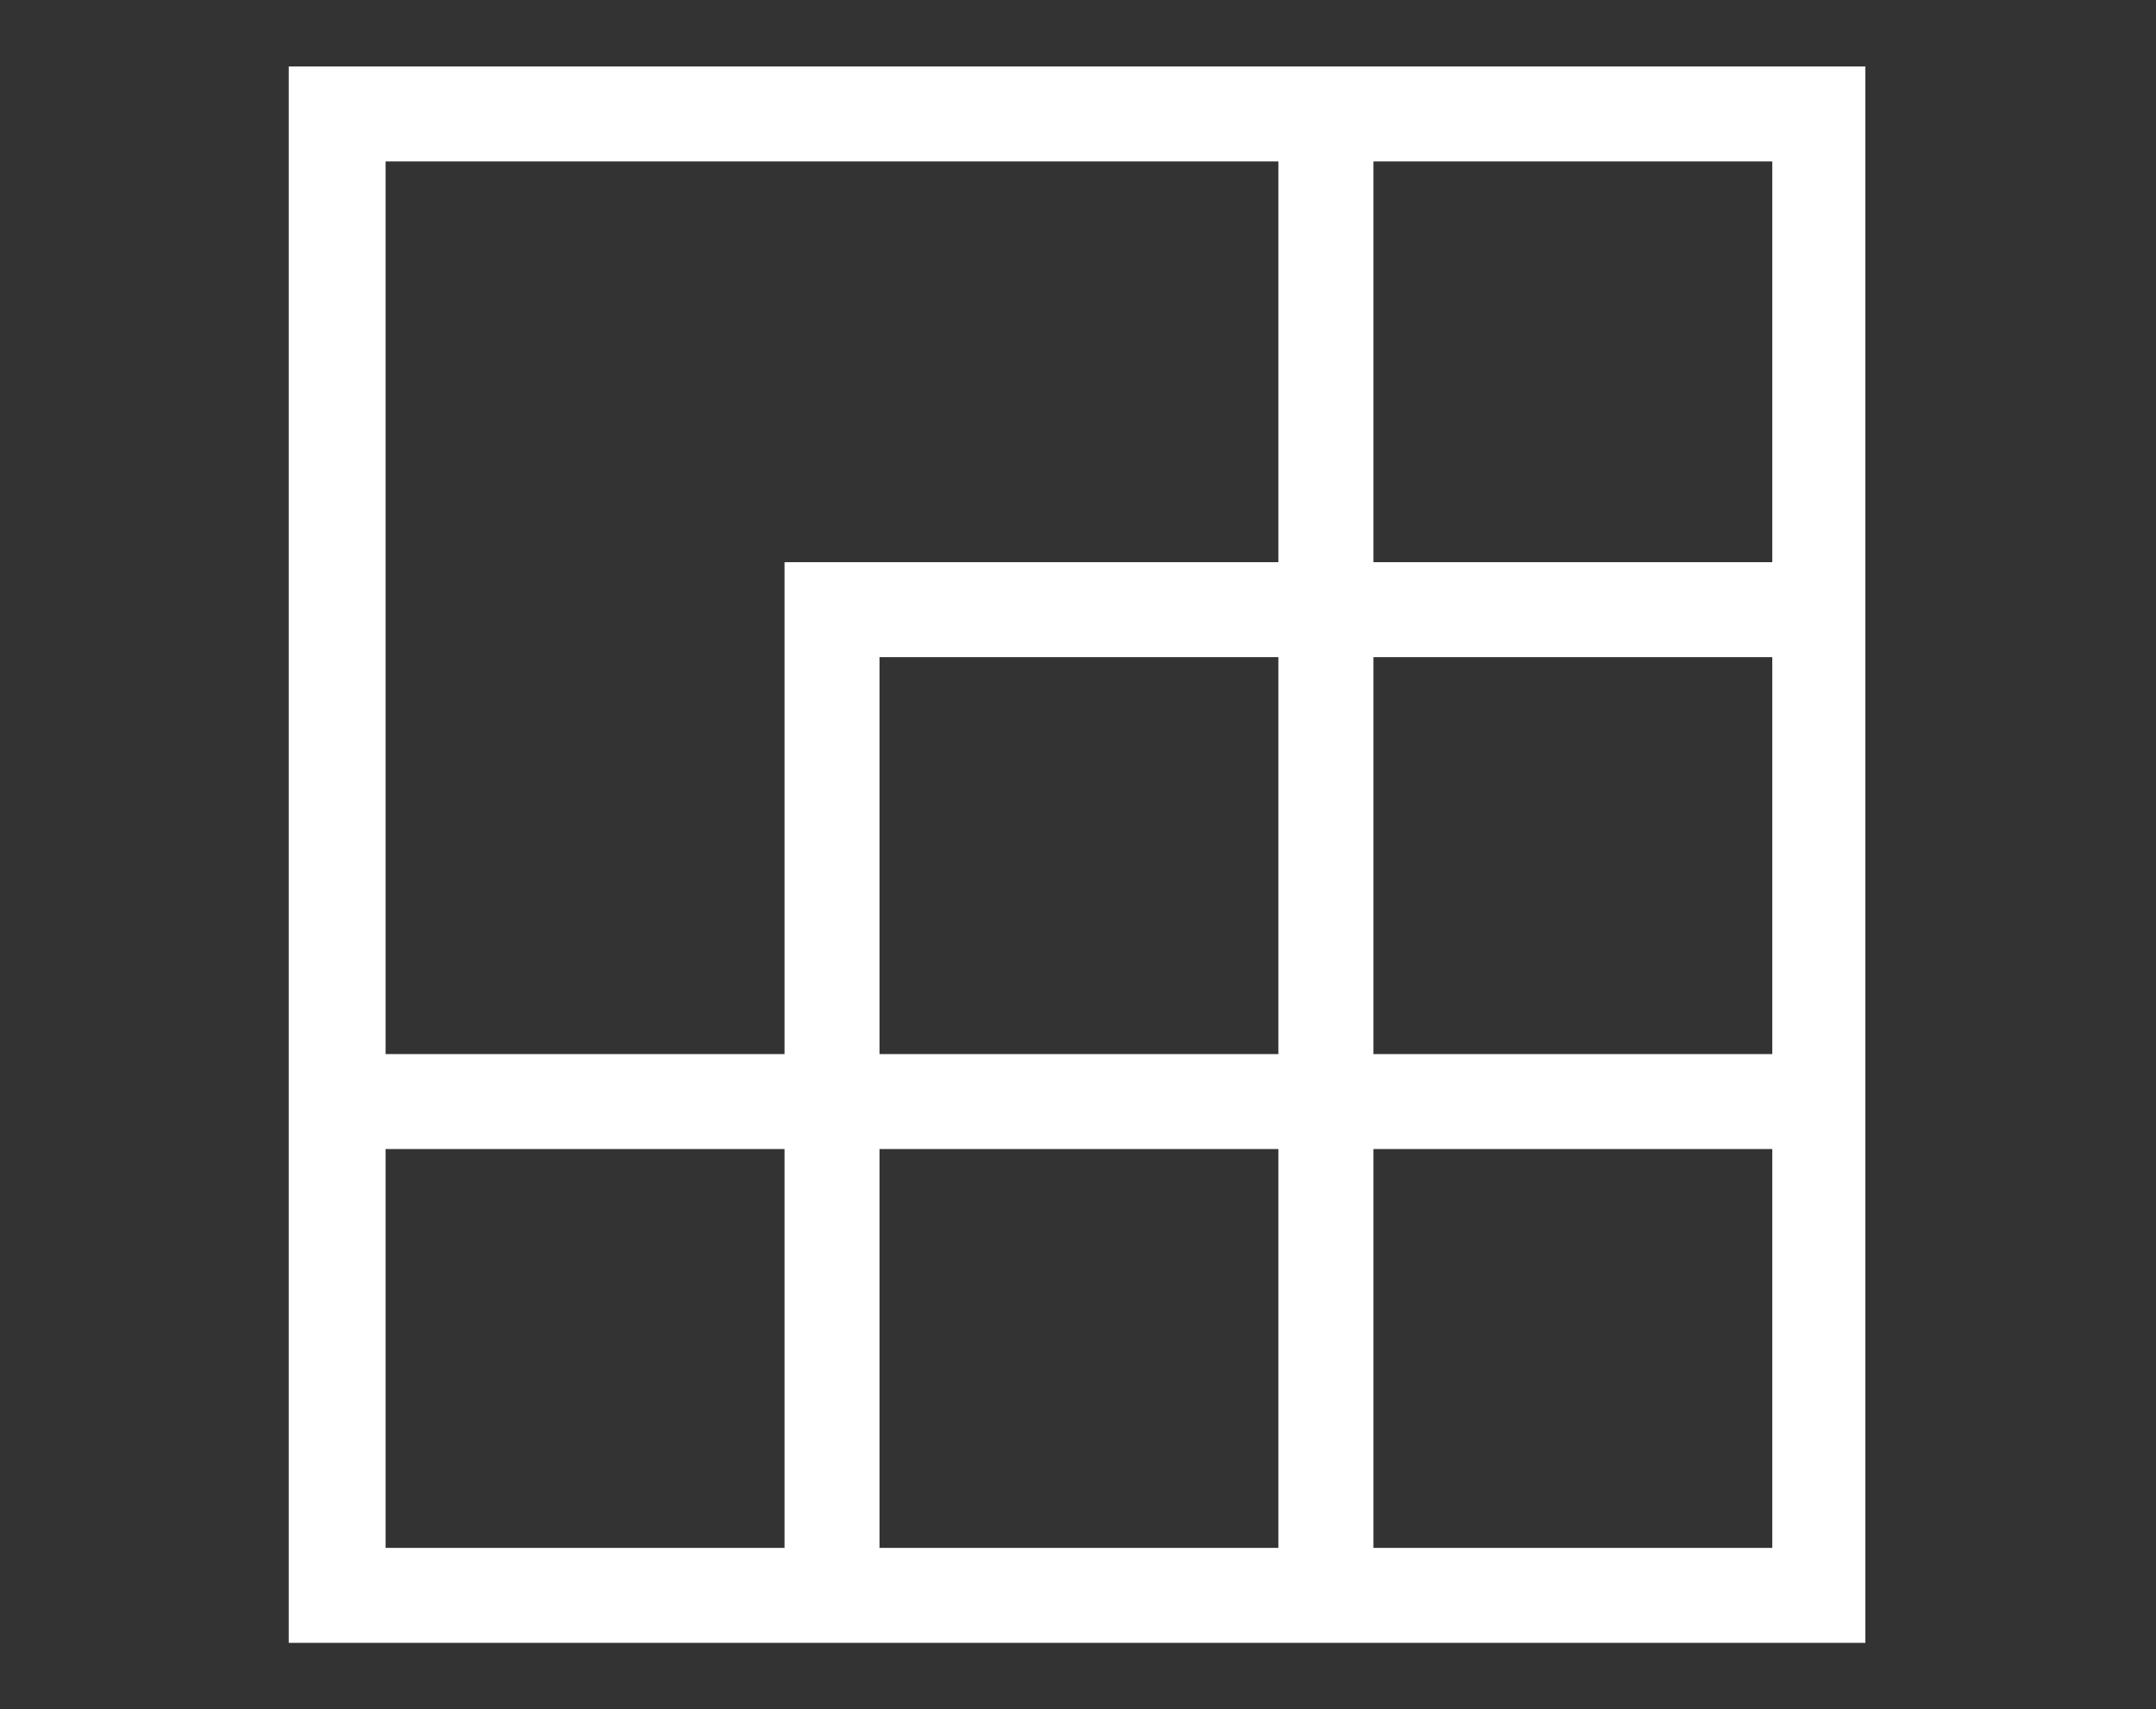
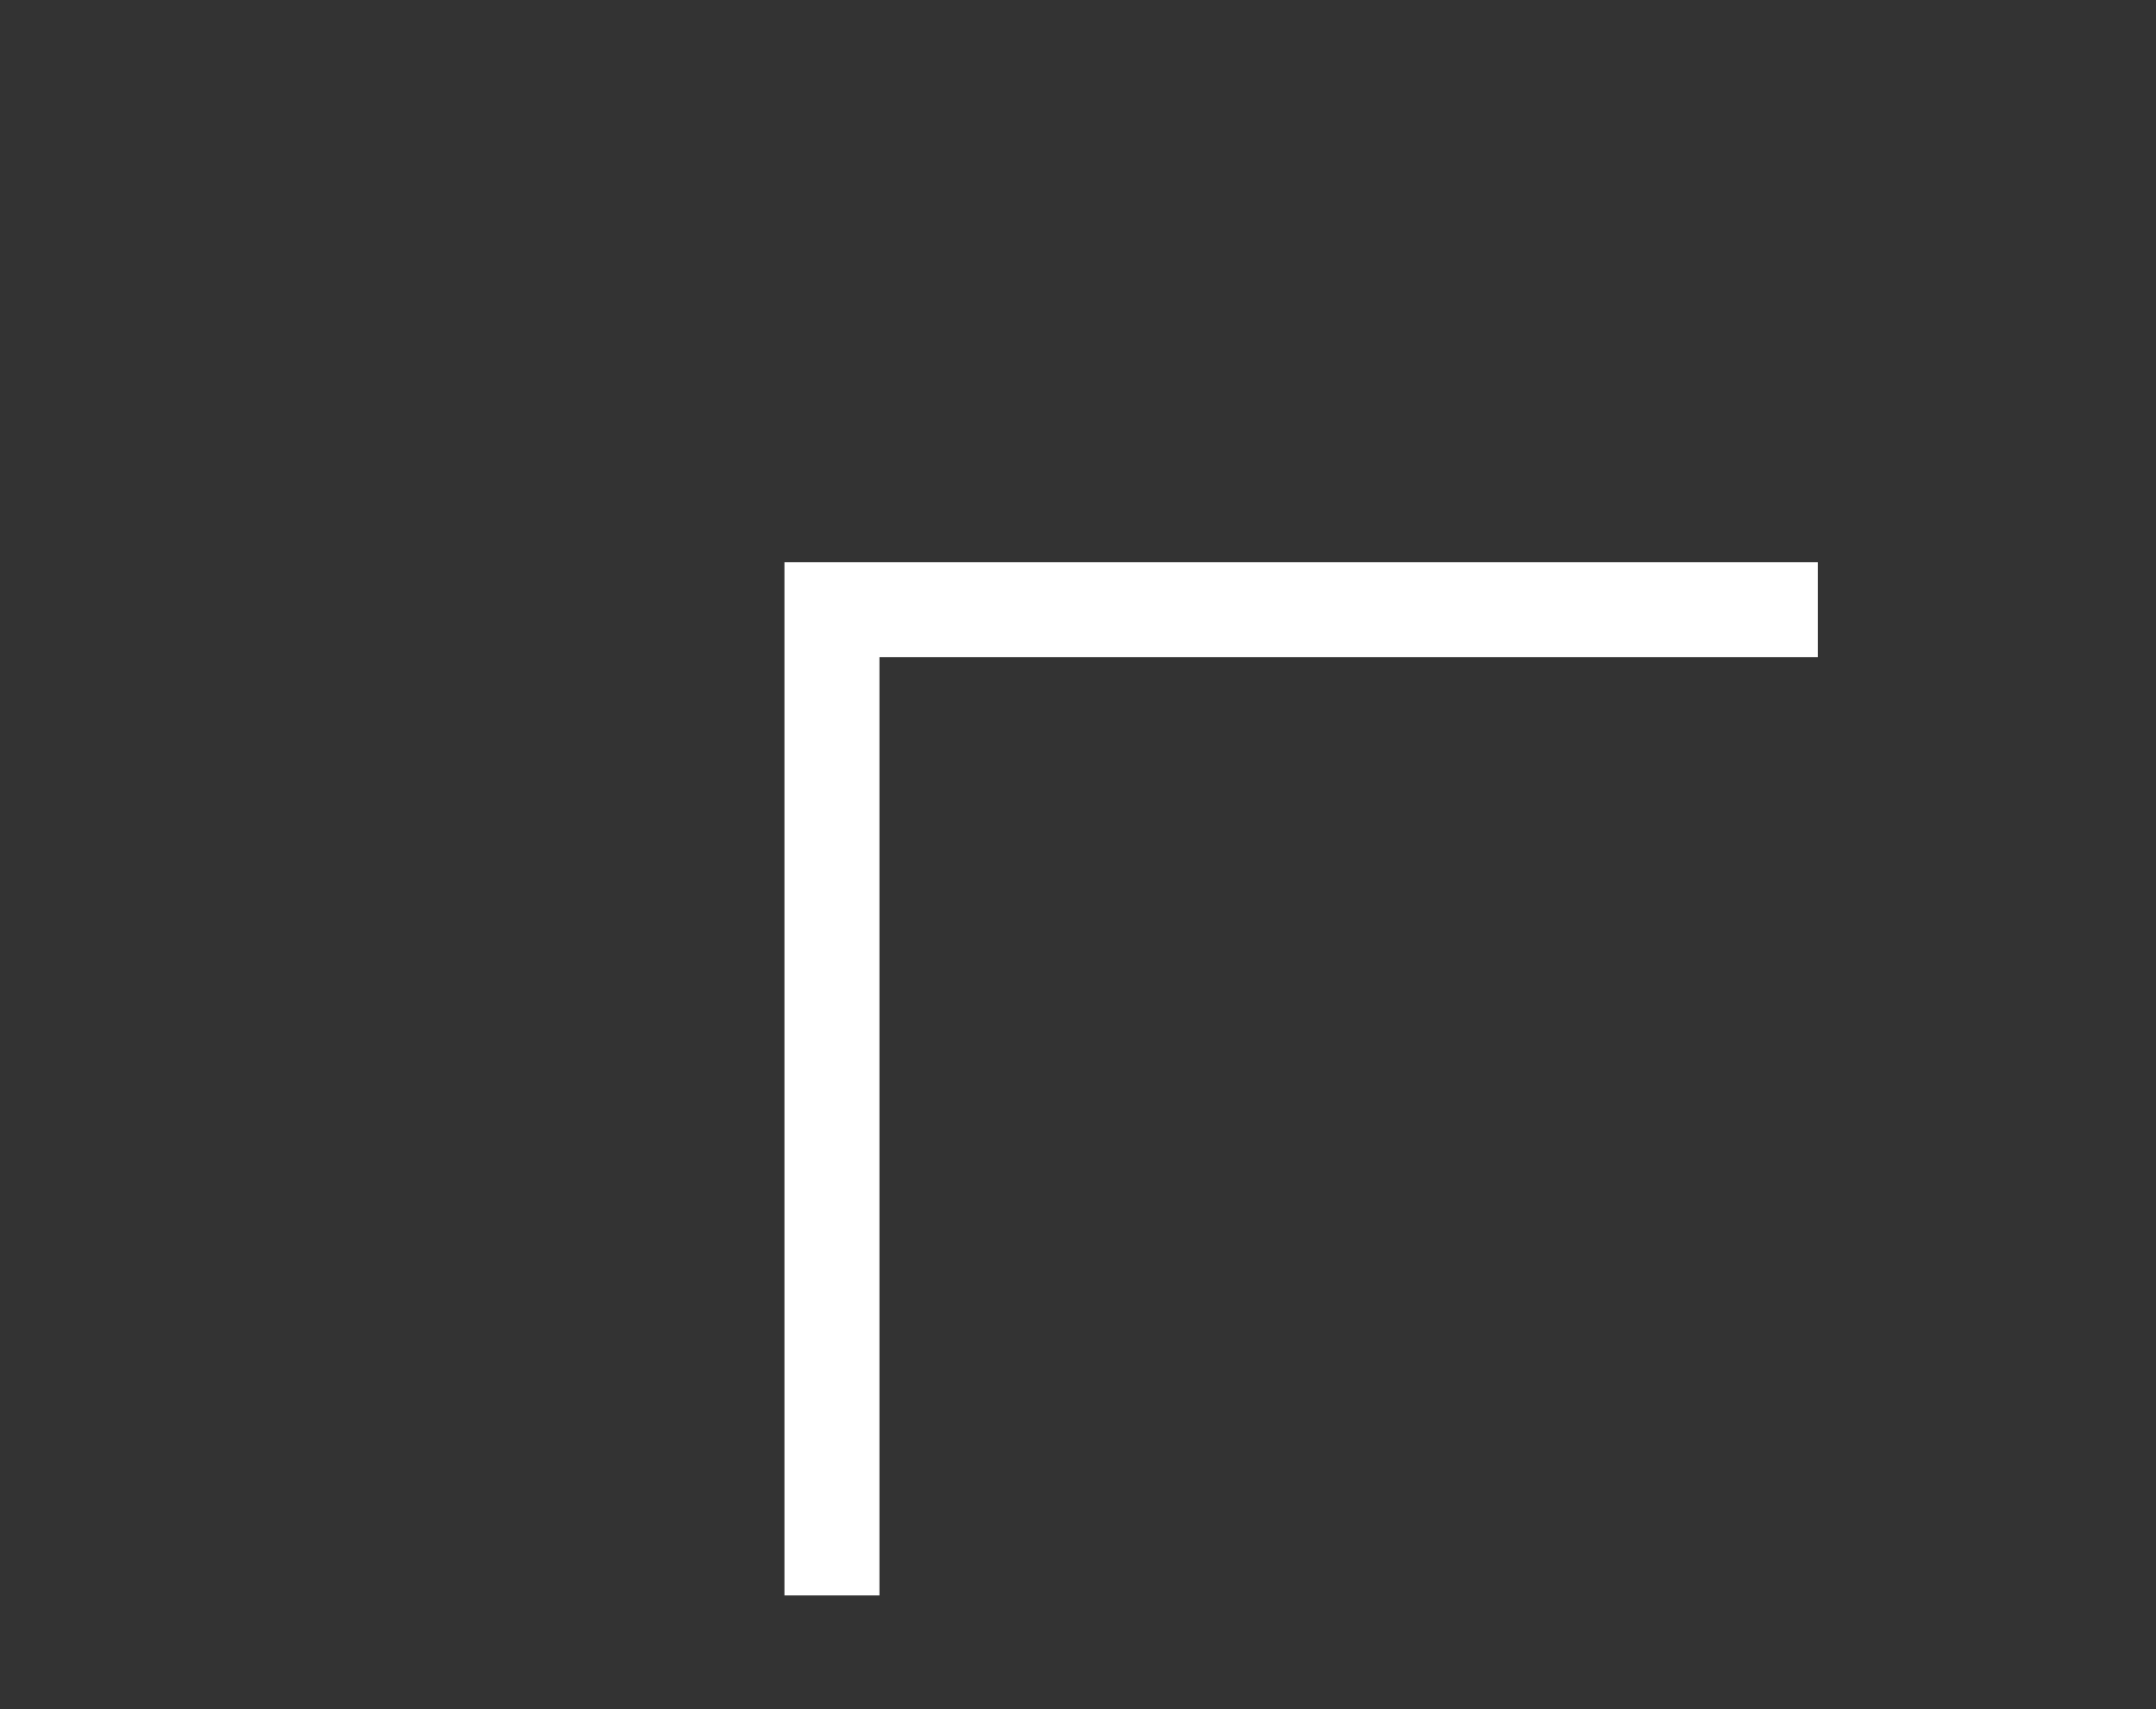
<svg xmlns="http://www.w3.org/2000/svg" version="1.1" id="Layer_14" x="0px" y="0px" viewBox="0 0 113.5 90" style="enable-background:new 0 0 113.5 90;" xml:space="preserve">
  <rect x="0" y="0" width="113.5" height="90" fill="#333333" stroke="none" />
  <style type="text/css">
	.st0{fill:#FFFFFF;}
</style>
  <g>
    <g>
-       <path class="st0" d="M98.2,86.5h-83l0-83h83V86.5z M20.3,81.5h73v-73h-73L20.3,81.5z" />
-     </g>
+       </g>
    <g>
-       <rect x="17.8" y="55.5" class="st0" width="78" height="5" />
-     </g>
+       </g>
    <g>
      <polygon class="st0" points="46.3,84 41.3,84 41.3,29.6 95.7,29.6 95.7,34.6 46.3,34.6   " />
    </g>
    <g>
-       <rect x="67.3" y="6.1" class="st0" width="5" height="77.5" />
-     </g>
+       </g>
  </g>
</svg>